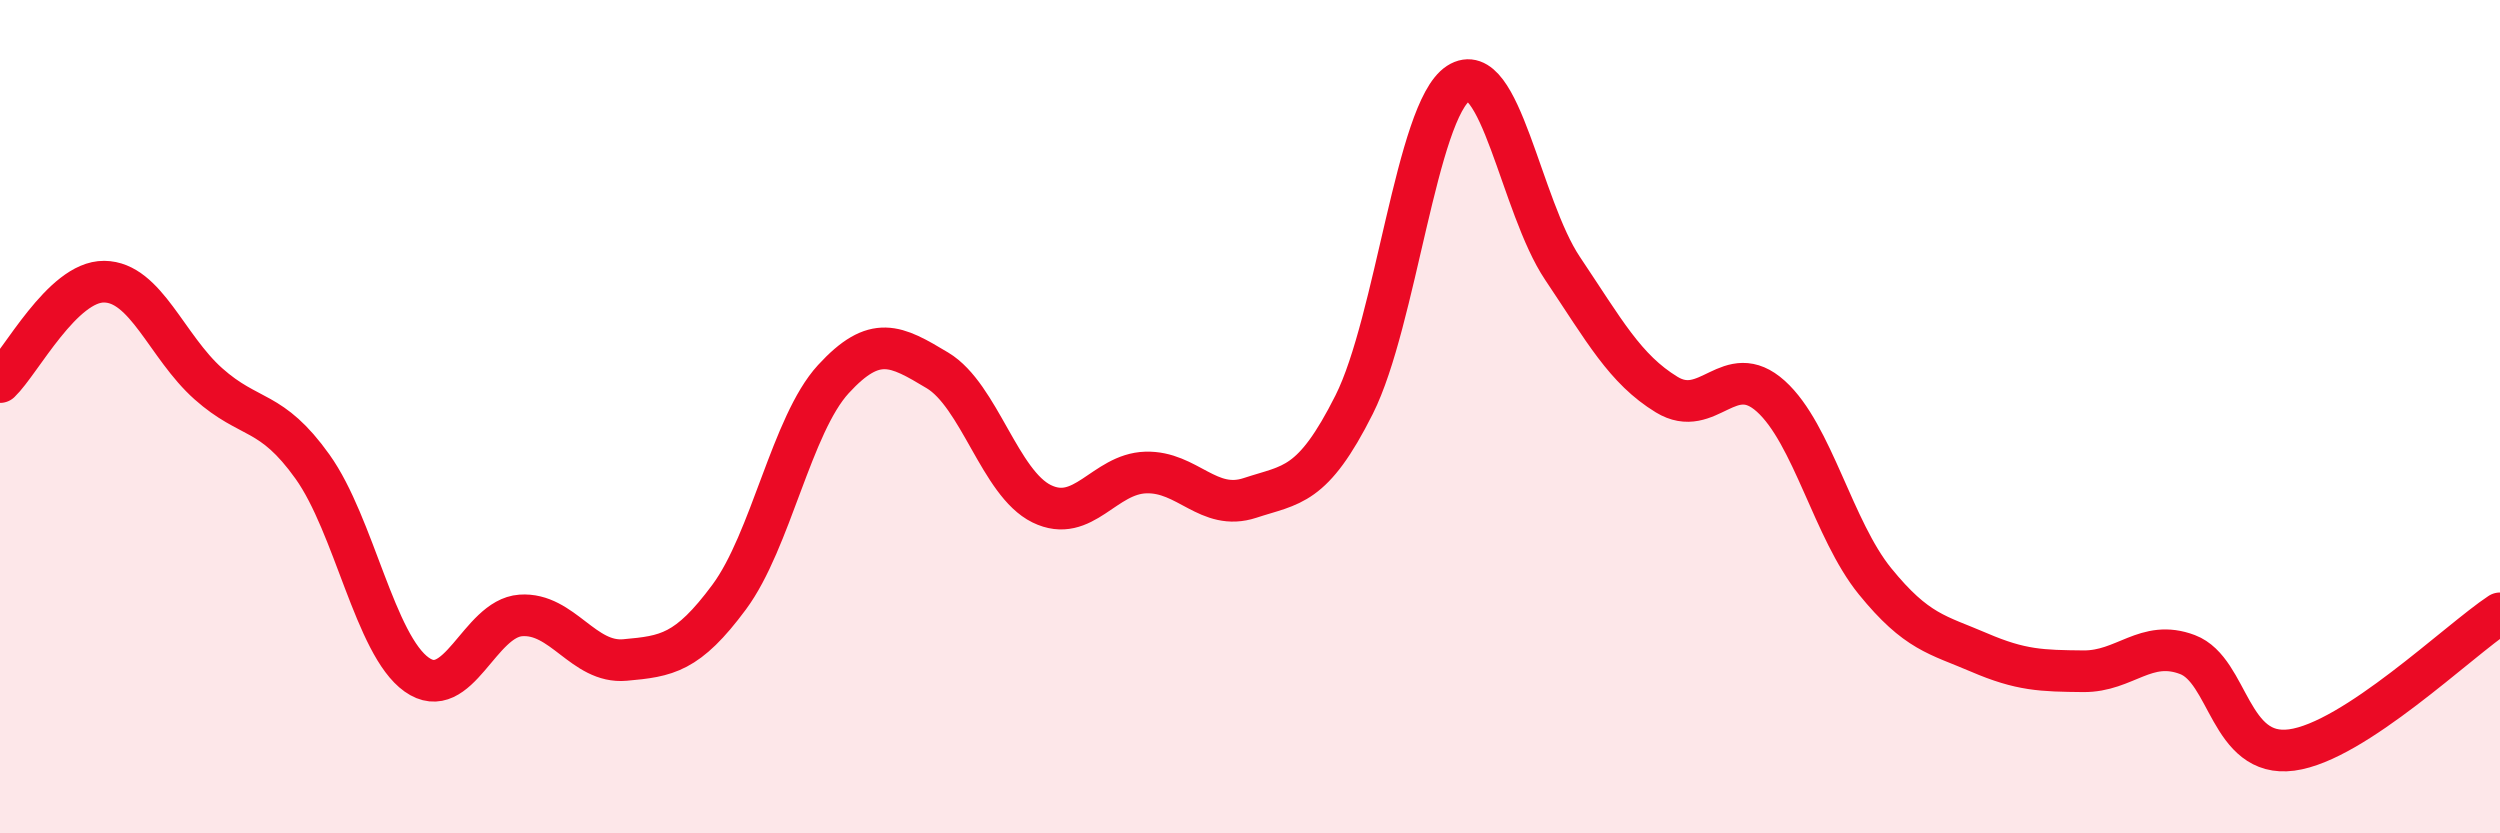
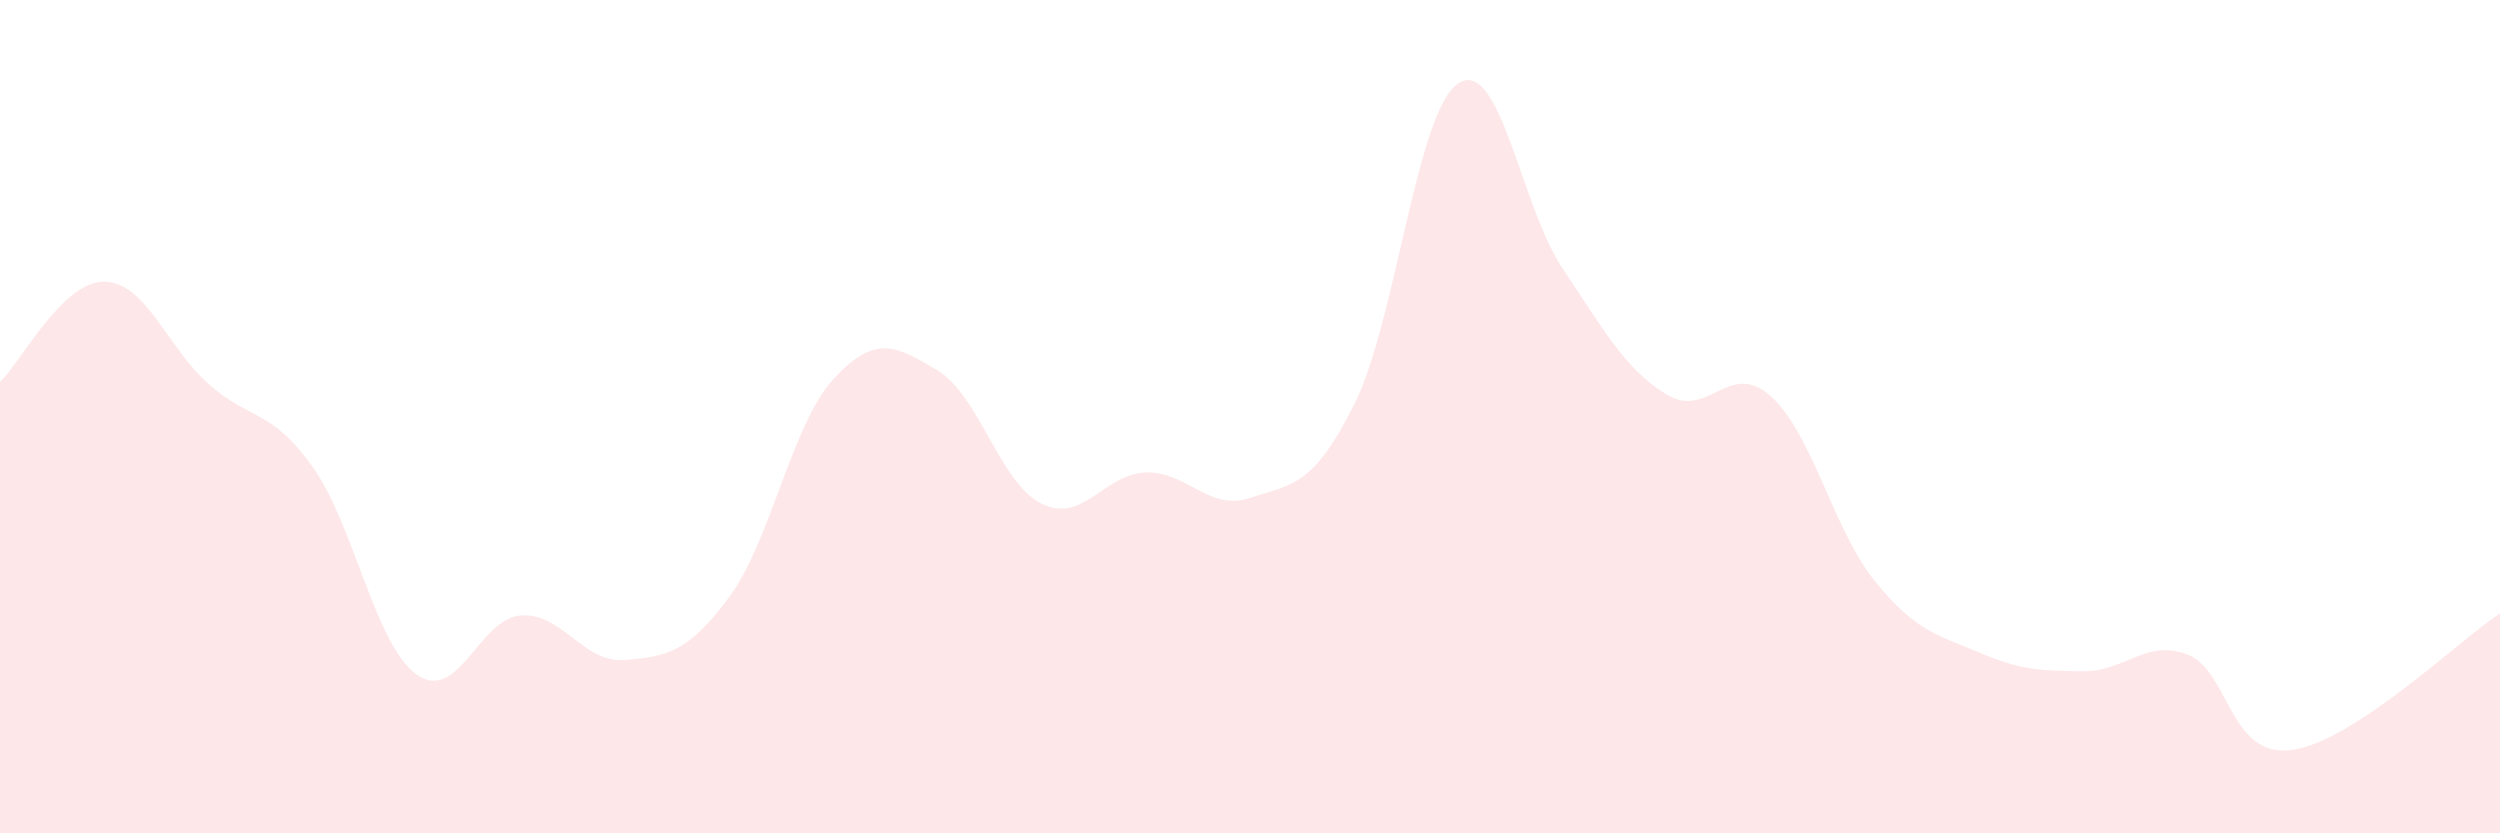
<svg xmlns="http://www.w3.org/2000/svg" width="60" height="20" viewBox="0 0 60 20">
  <path d="M 0,9.17 C 0.5,8.69 1.5,6.75 2.5,6.76 C 3.5,6.77 4,8.32 5,9.21 C 6,10.1 6.5,9.8 7.5,11.2 C 8.5,12.6 9,15.48 10,16.19 C 11,16.9 11.5,14.84 12.5,14.77 C 13.5,14.7 14,15.93 15,15.84 C 16,15.75 16.5,15.68 17.5,14.33 C 18.5,12.98 19,10.19 20,9.1 C 21,8.01 21.5,8.29 22.5,8.89 C 23.5,9.49 24,11.6 25,12.09 C 26,12.58 26.5,11.37 27.5,11.34 C 28.5,11.31 29,12.28 30,11.95 C 31,11.62 31.5,11.7 32.5,9.71 C 33.5,7.72 34,2.65 35,2 C 36,1.35 36.5,4.95 37.5,6.44 C 38.5,7.93 39,8.86 40,9.47 C 41,10.08 41.5,8.61 42.5,9.51 C 43.5,10.41 44,12.72 45,13.95 C 46,15.18 46.5,15.23 47.5,15.66 C 48.5,16.09 49,16.1 50,16.11 C 51,16.12 51.5,15.33 52.5,15.71 C 53.5,16.09 53.5,18.2 55,18 C 56.5,17.8 59,15.38 60,14.72L60 20L0 20Z" fill="#EB0A25" opacity="0.1" stroke-linecap="round" stroke-linejoin="round" />
-   <path d="M 0,9.17 C 0.5,8.69 1.5,6.75 2.5,6.76 C 3.5,6.77 4,8.32 5,9.21 C 6,10.1 6.5,9.8 7.5,11.2 C 8.5,12.6 9,15.48 10,16.19 C 11,16.9 11.5,14.84 12.5,14.77 C 13.5,14.7 14,15.93 15,15.84 C 16,15.75 16.5,15.68 17.5,14.33 C 18.5,12.98 19,10.19 20,9.1 C 21,8.01 21.5,8.29 22.5,8.89 C 23.5,9.49 24,11.6 25,12.09 C 26,12.58 26.5,11.37 27.5,11.34 C 28.5,11.31 29,12.28 30,11.95 C 31,11.62 31.5,11.7 32.5,9.71 C 33.5,7.72 34,2.65 35,2 C 36,1.35 36.5,4.95 37.5,6.44 C 38.5,7.93 39,8.86 40,9.47 C 41,10.08 41.5,8.61 42.5,9.51 C 43.5,10.41 44,12.72 45,13.95 C 46,15.18 46.5,15.23 47.5,15.66 C 48.5,16.09 49,16.1 50,16.11 C 51,16.12 51.5,15.33 52.5,15.71 C 53.5,16.09 53.5,18.2 55,18 C 56.5,17.8 59,15.38 60,14.72" stroke="#EB0A25" stroke-width="1" fill="none" stroke-linecap="round" stroke-linejoin="round" />
</svg>